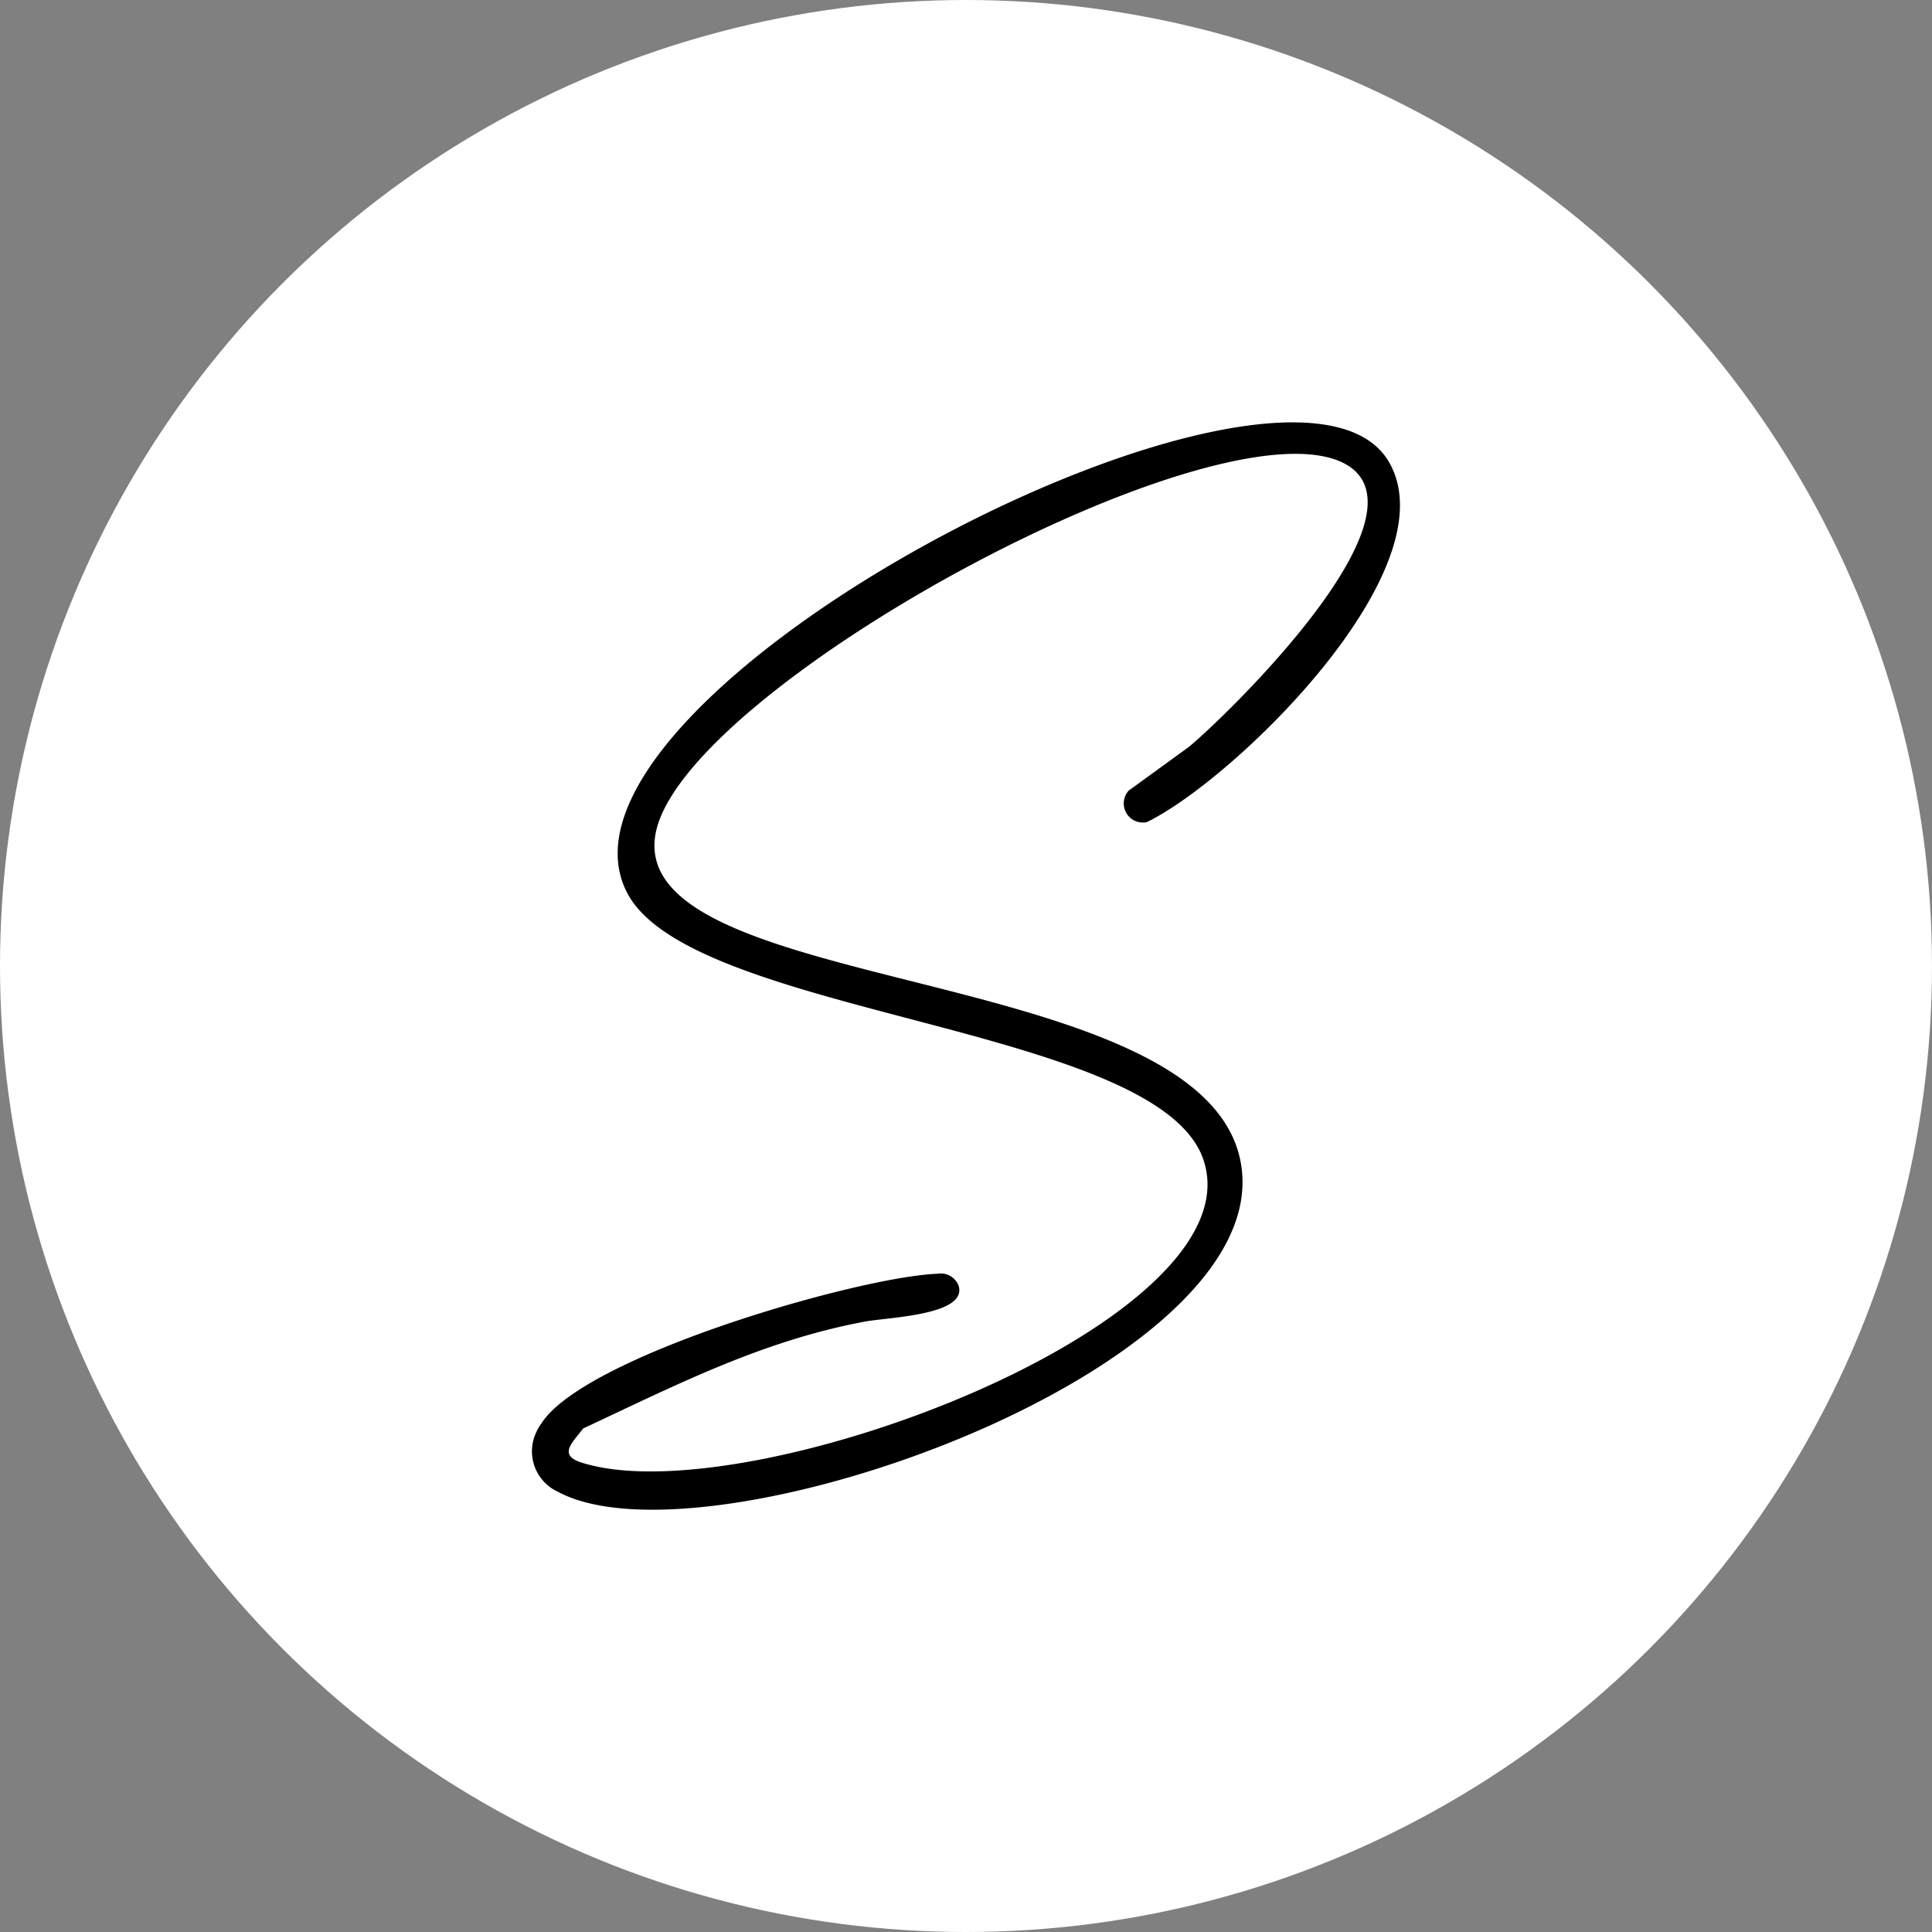
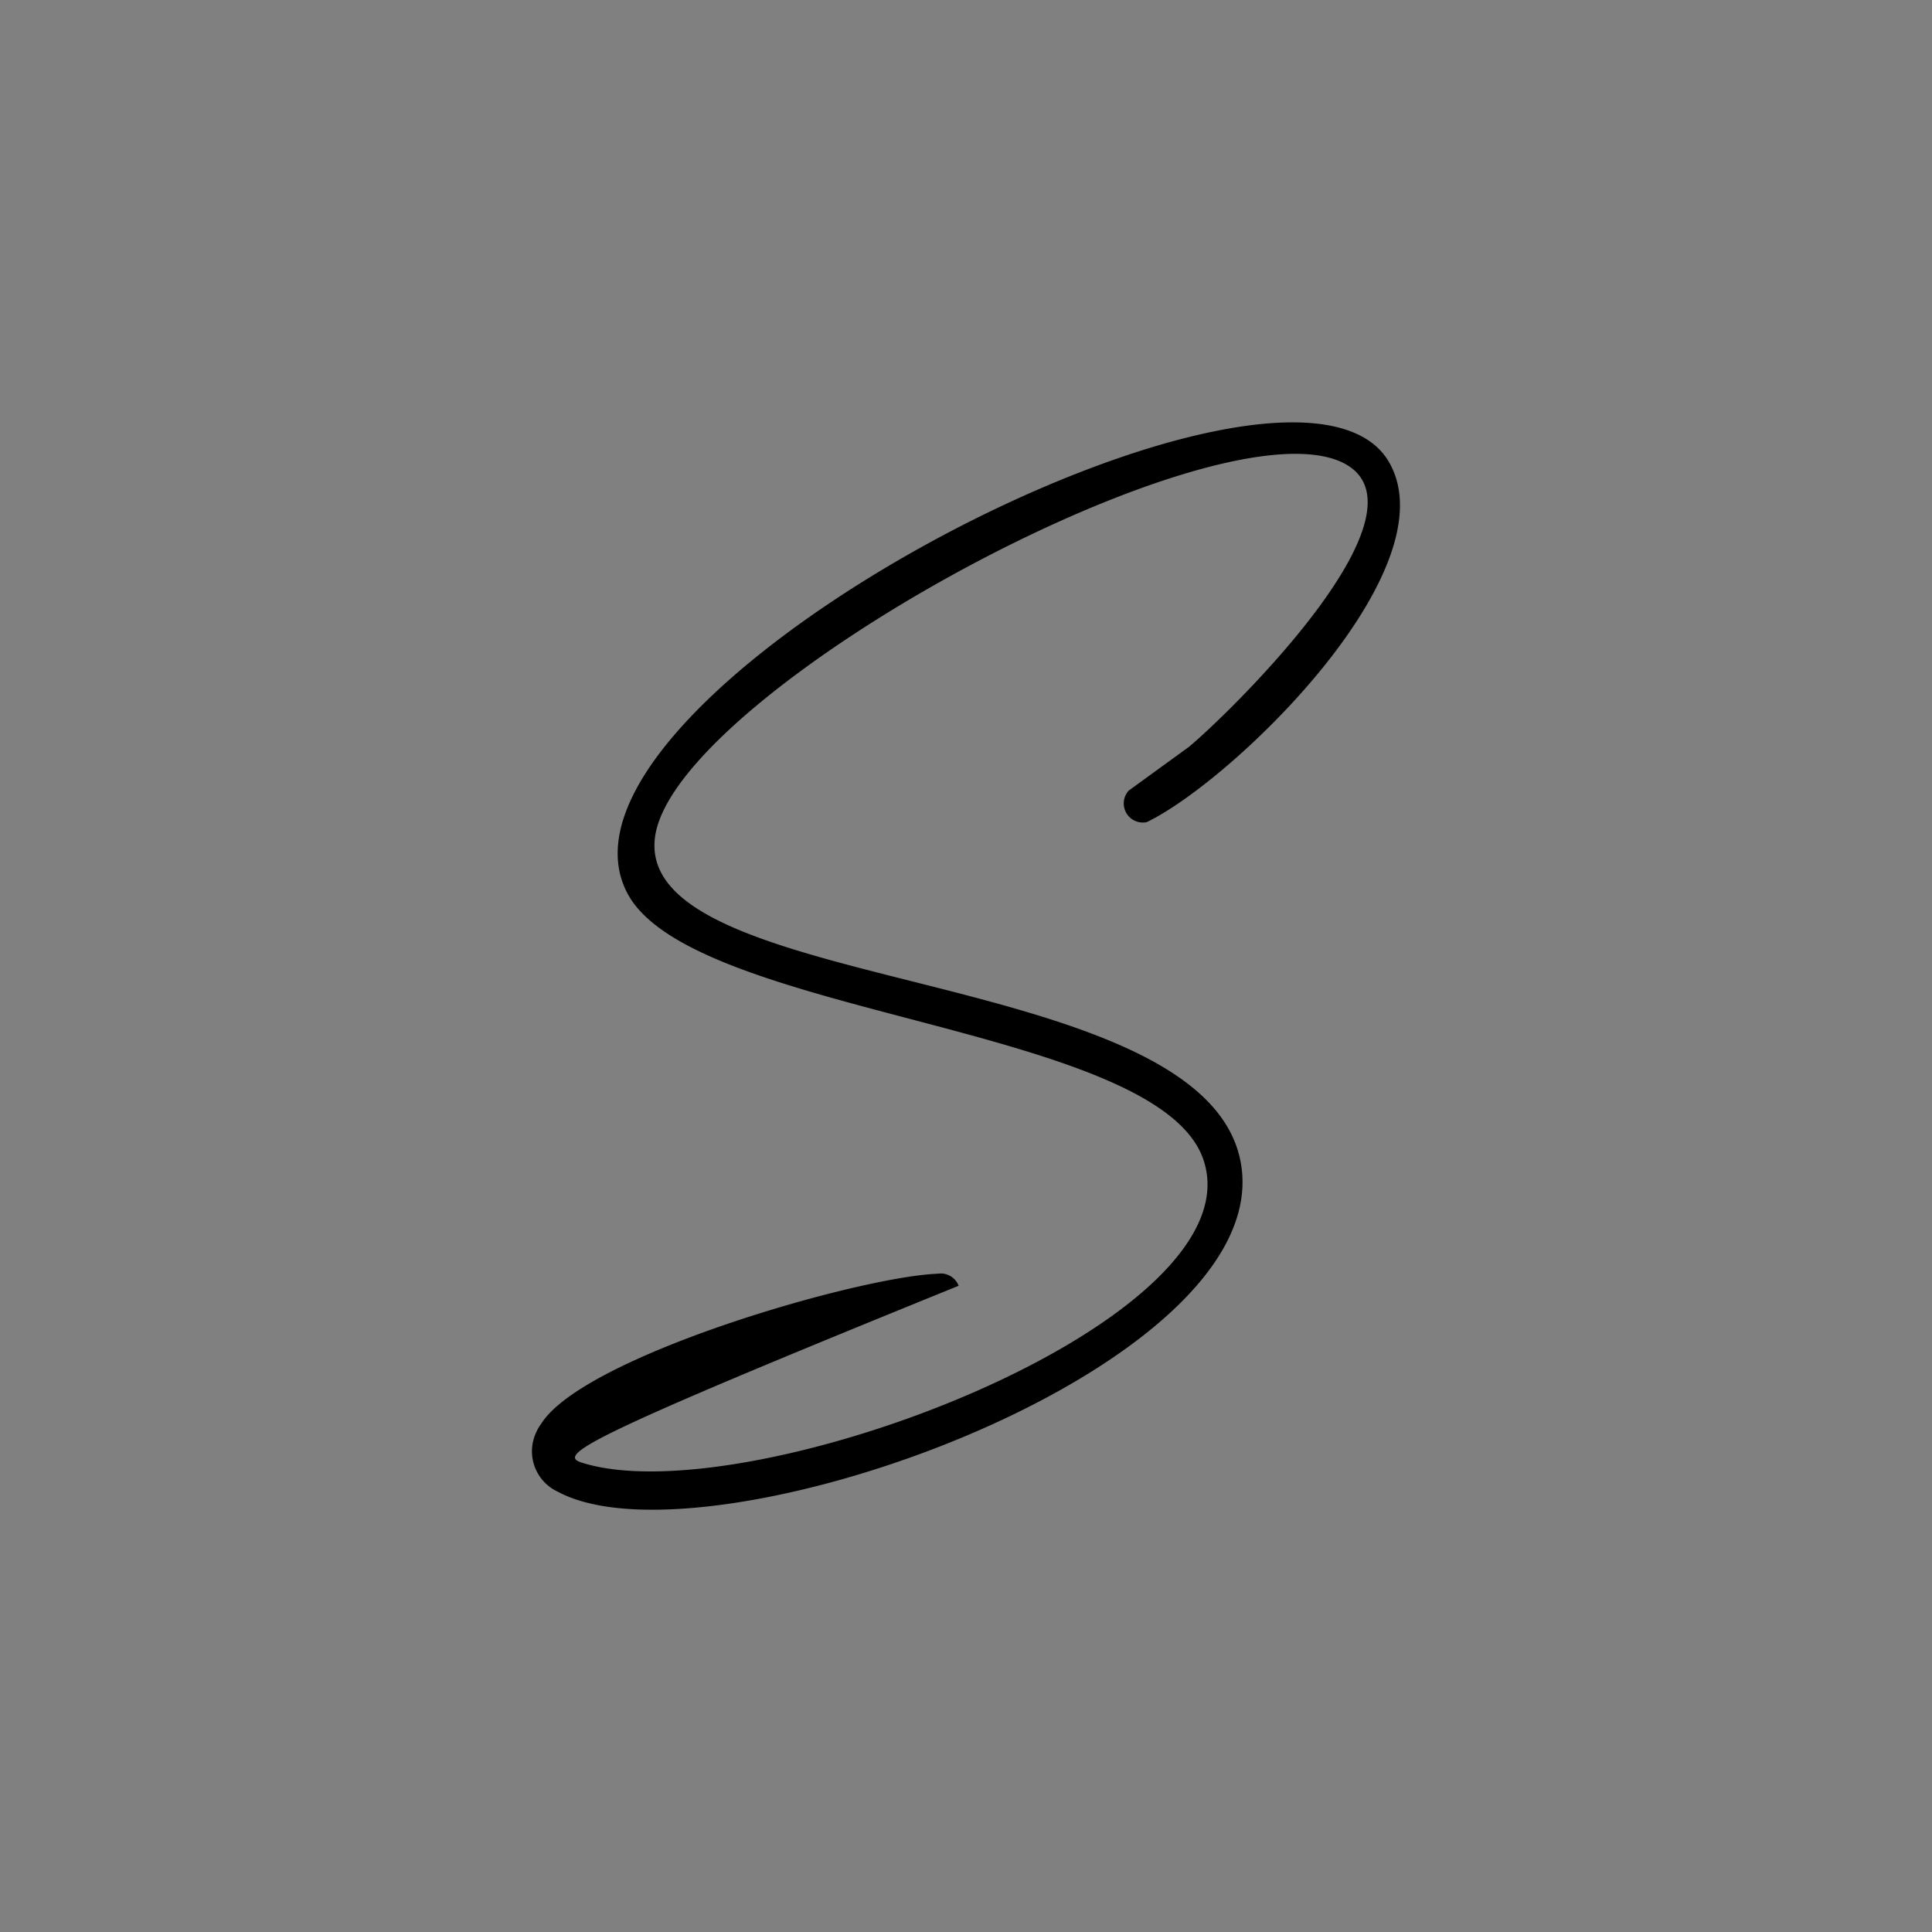
<svg xmlns="http://www.w3.org/2000/svg" viewBox="0 0 391.14 391.14">
  <rect x="0" y="0" width="391.14" height="391.14" fill="#808080" stroke="none" />
  <defs>
    <style>.cls-1{fill:#fff;}</style>
  </defs>
  <g id="Calque_2" data-name="Calque 2">
    <g id="Calque_1-2" data-name="Calque 1">
      <g id="Calque_2-2" data-name="Calque 2">
        <g id="Calque_1-2-2" data-name="Calque 1-2">
-           <circle class="cls-1" cx="195.57" cy="195.57" r="195.57" />
-           <path d="M118.12,296.22c34.07,10.34,137.78-29.2,125.31-62-10.34-26.76-103.71-28.58-116.49-53.52C106.27,140.58,261.36,60,281.15,93.45c12.74,21.61-31.33,64.48-49,73a3.87,3.87,0,0,1-3.64-6.39l12.16-8.83c7.75-6.39,51.39-48.64,30.71-57.78-27.11-11.85-133.53,46.47-138.68,75.44-5.77,33.15,112.54,25.83,118.62,67.23S142.9,318.22,112.93,302a9,9,0,0,1-4.38-12,8.5,8.5,0,0,1,1-1.73c8.51-13.67,64.16-29.78,80.27-30.4a3.88,3.88,0,0,1,4.26,2.44c1.82,6.08-14.87,6.39-19.13,7.28-20.68,3.88-38,12.78-56.89,21.61C116,292,112.65,294.67,118.12,296.22Z" />
+           <path d="M118.12,296.22c34.07,10.34,137.78-29.2,125.31-62-10.34-26.76-103.71-28.58-116.49-53.52C106.27,140.58,261.36,60,281.15,93.45c12.74,21.61-31.33,64.48-49,73a3.87,3.87,0,0,1-3.64-6.39l12.16-8.83c7.75-6.39,51.39-48.64,30.71-57.78-27.11-11.85-133.53,46.47-138.68,75.44-5.77,33.15,112.54,25.83,118.62,67.23S142.9,318.22,112.93,302a9,9,0,0,1-4.38-12,8.5,8.5,0,0,1,1-1.73c8.51-13.67,64.16-29.78,80.27-30.4a3.88,3.88,0,0,1,4.26,2.44C116,292,112.65,294.67,118.12,296.22Z" />
        </g>
      </g>
    </g>
  </g>
</svg>